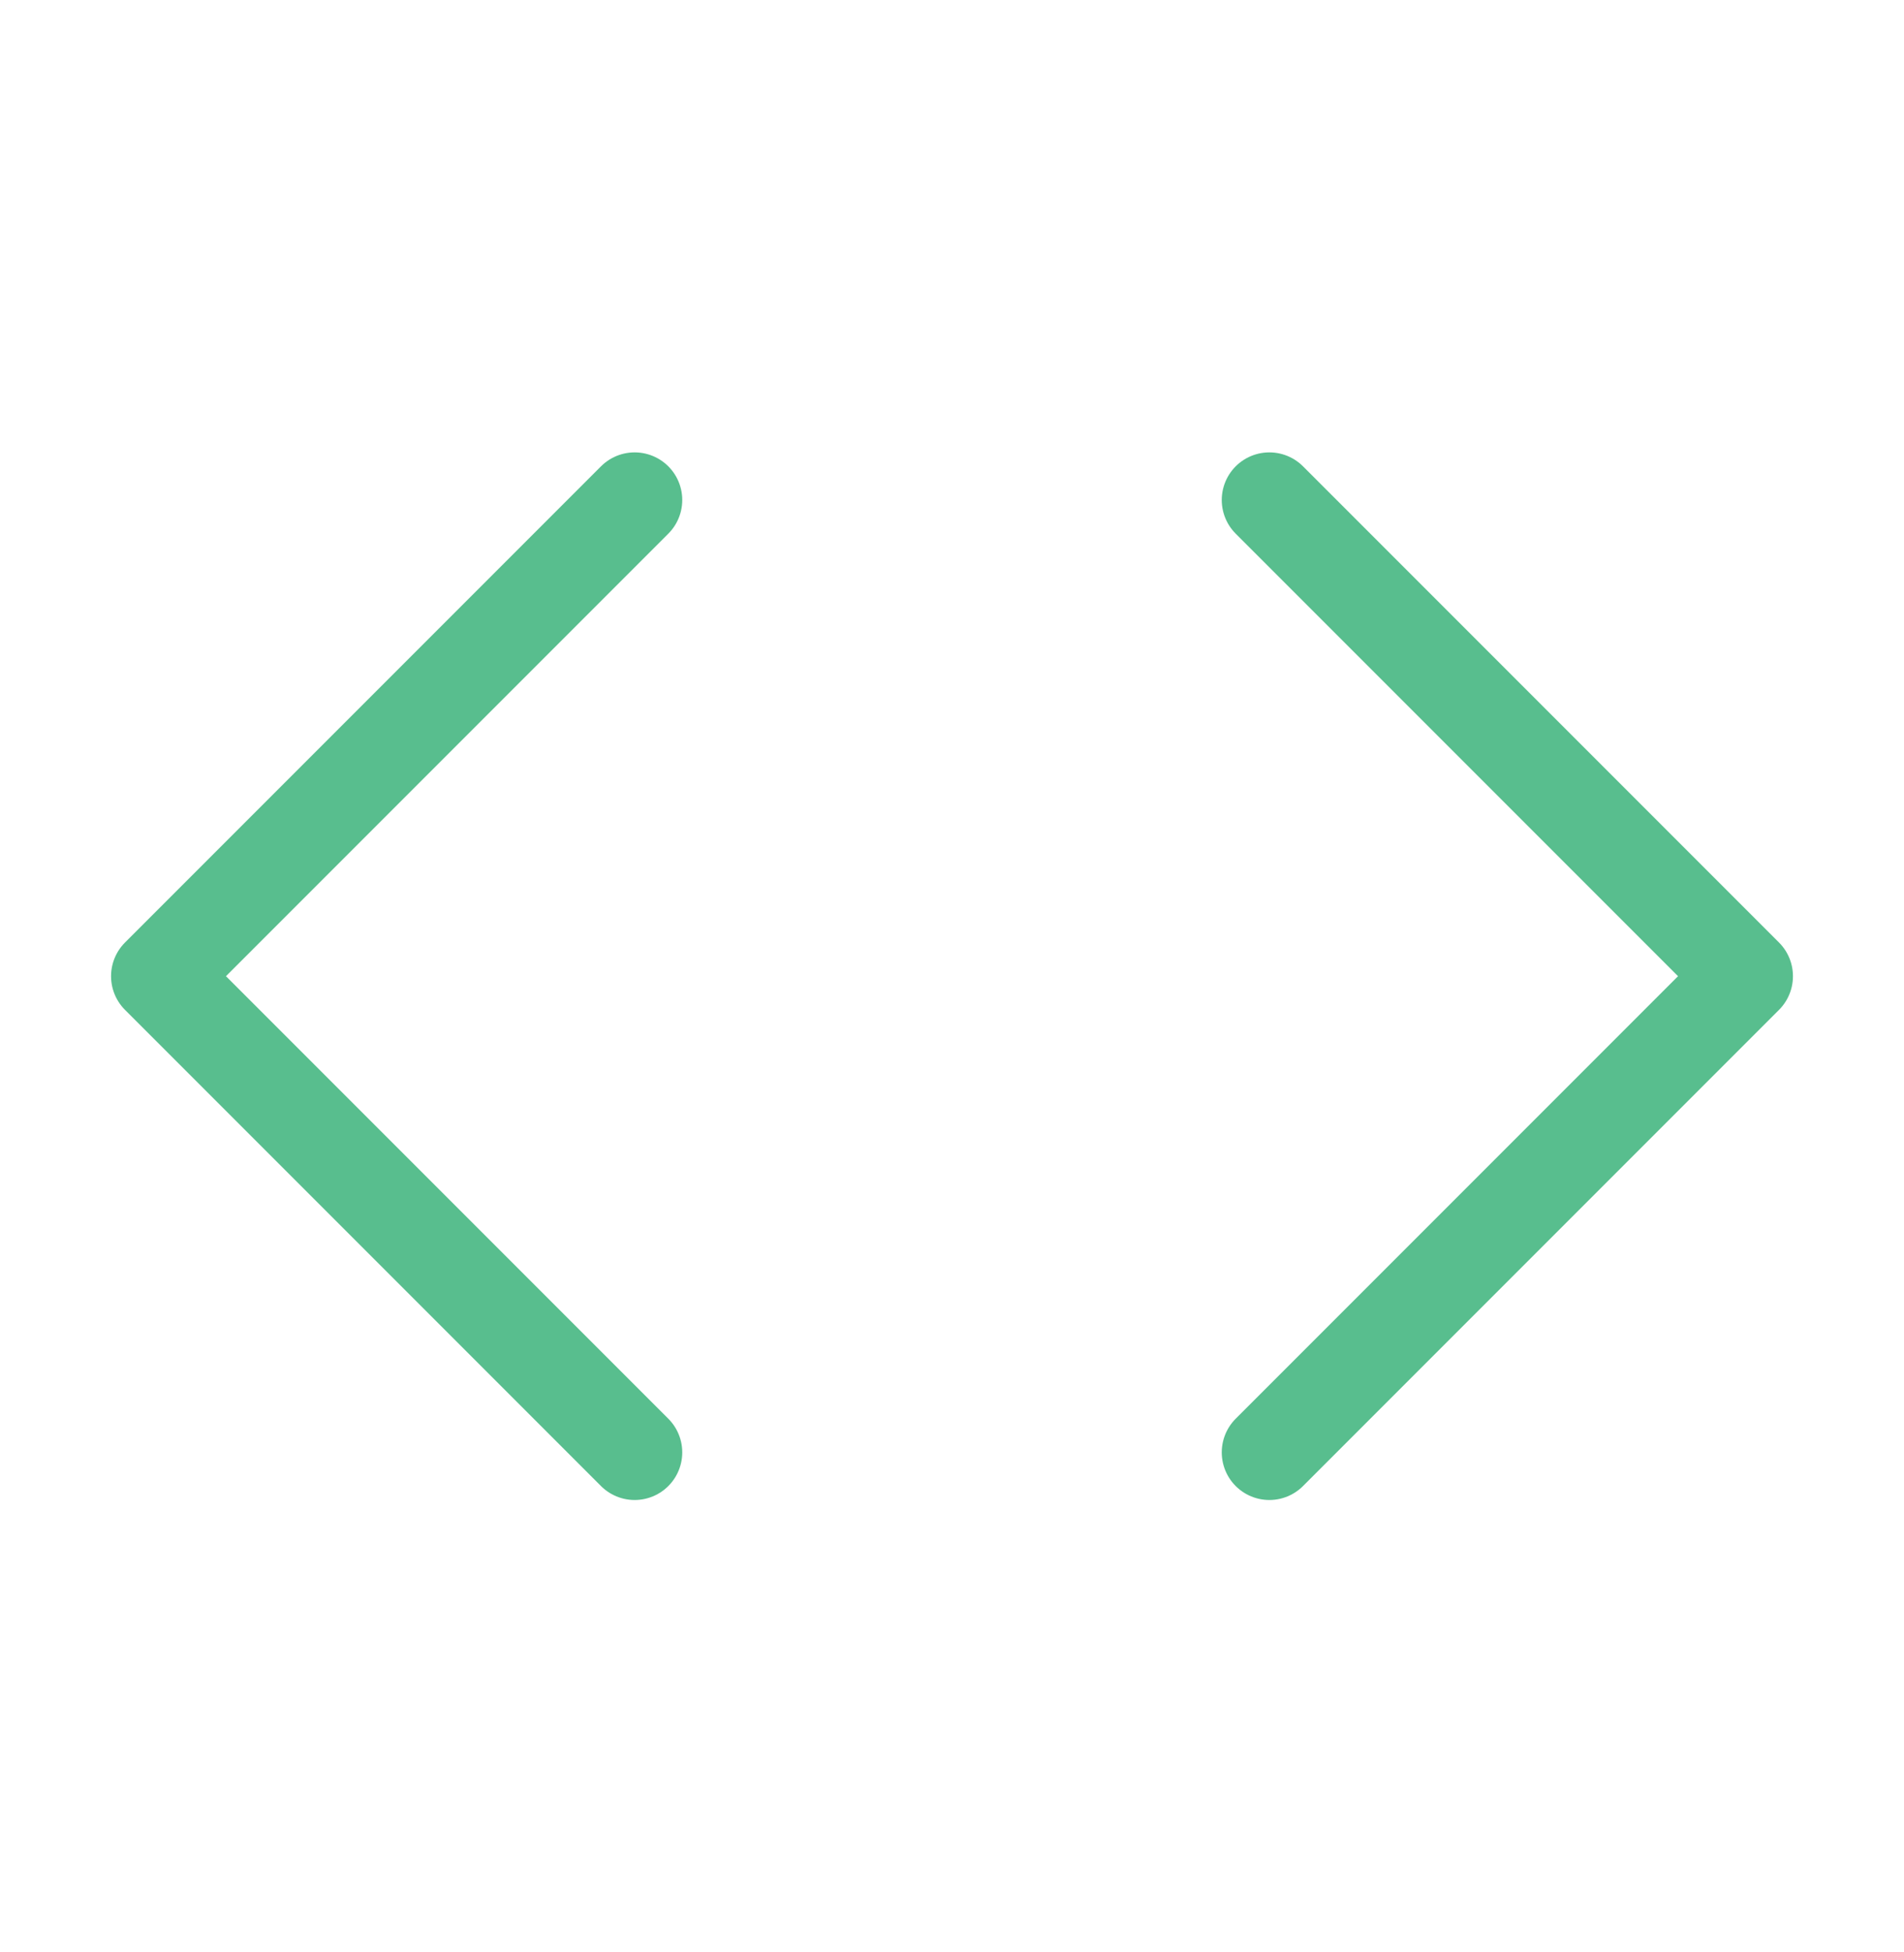
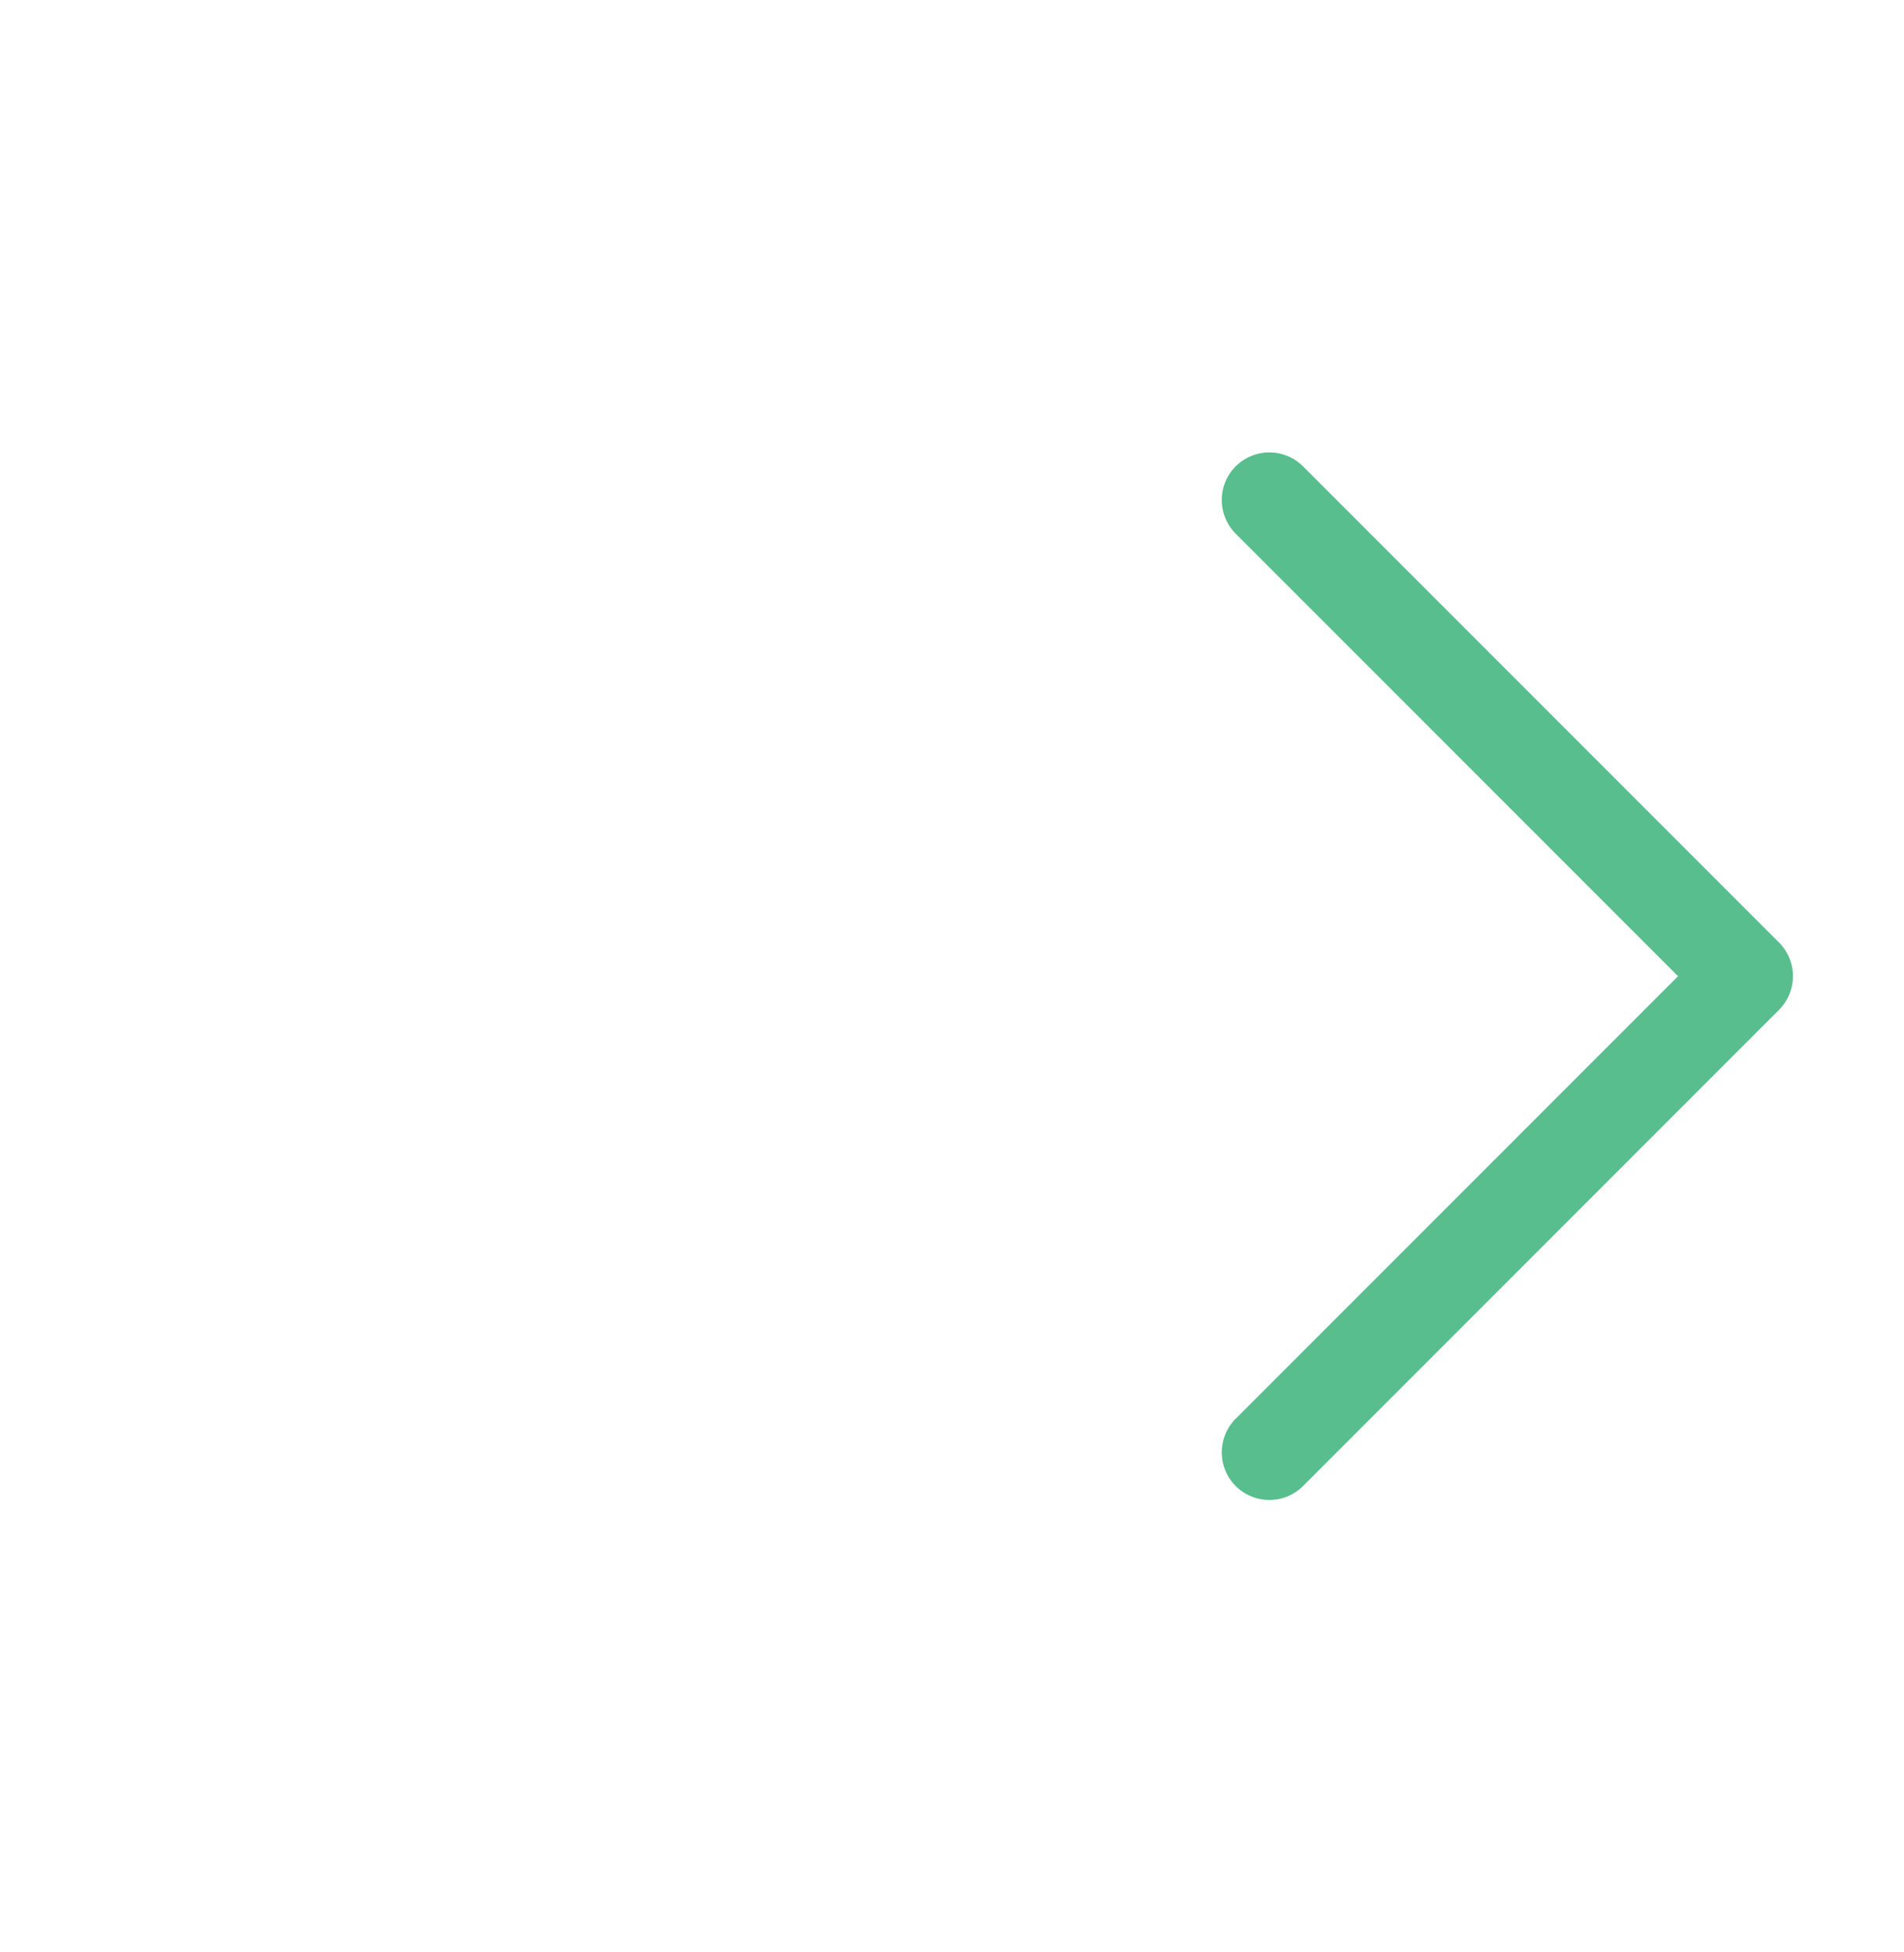
<svg xmlns="http://www.w3.org/2000/svg" width="40" height="41" viewBox="0 0 40 41" fill="none">
  <path d="M26.667 30.5L36.667 20.5L26.667 10.5" stroke="#58BE8E" stroke-width="2" stroke-linecap="round" stroke-linejoin="round" />
-   <path d="M13.333 10.5L3.333 20.5L13.333 30.5" stroke="#58BE8E" stroke-width="2" stroke-linecap="round" stroke-linejoin="round" />
</svg>